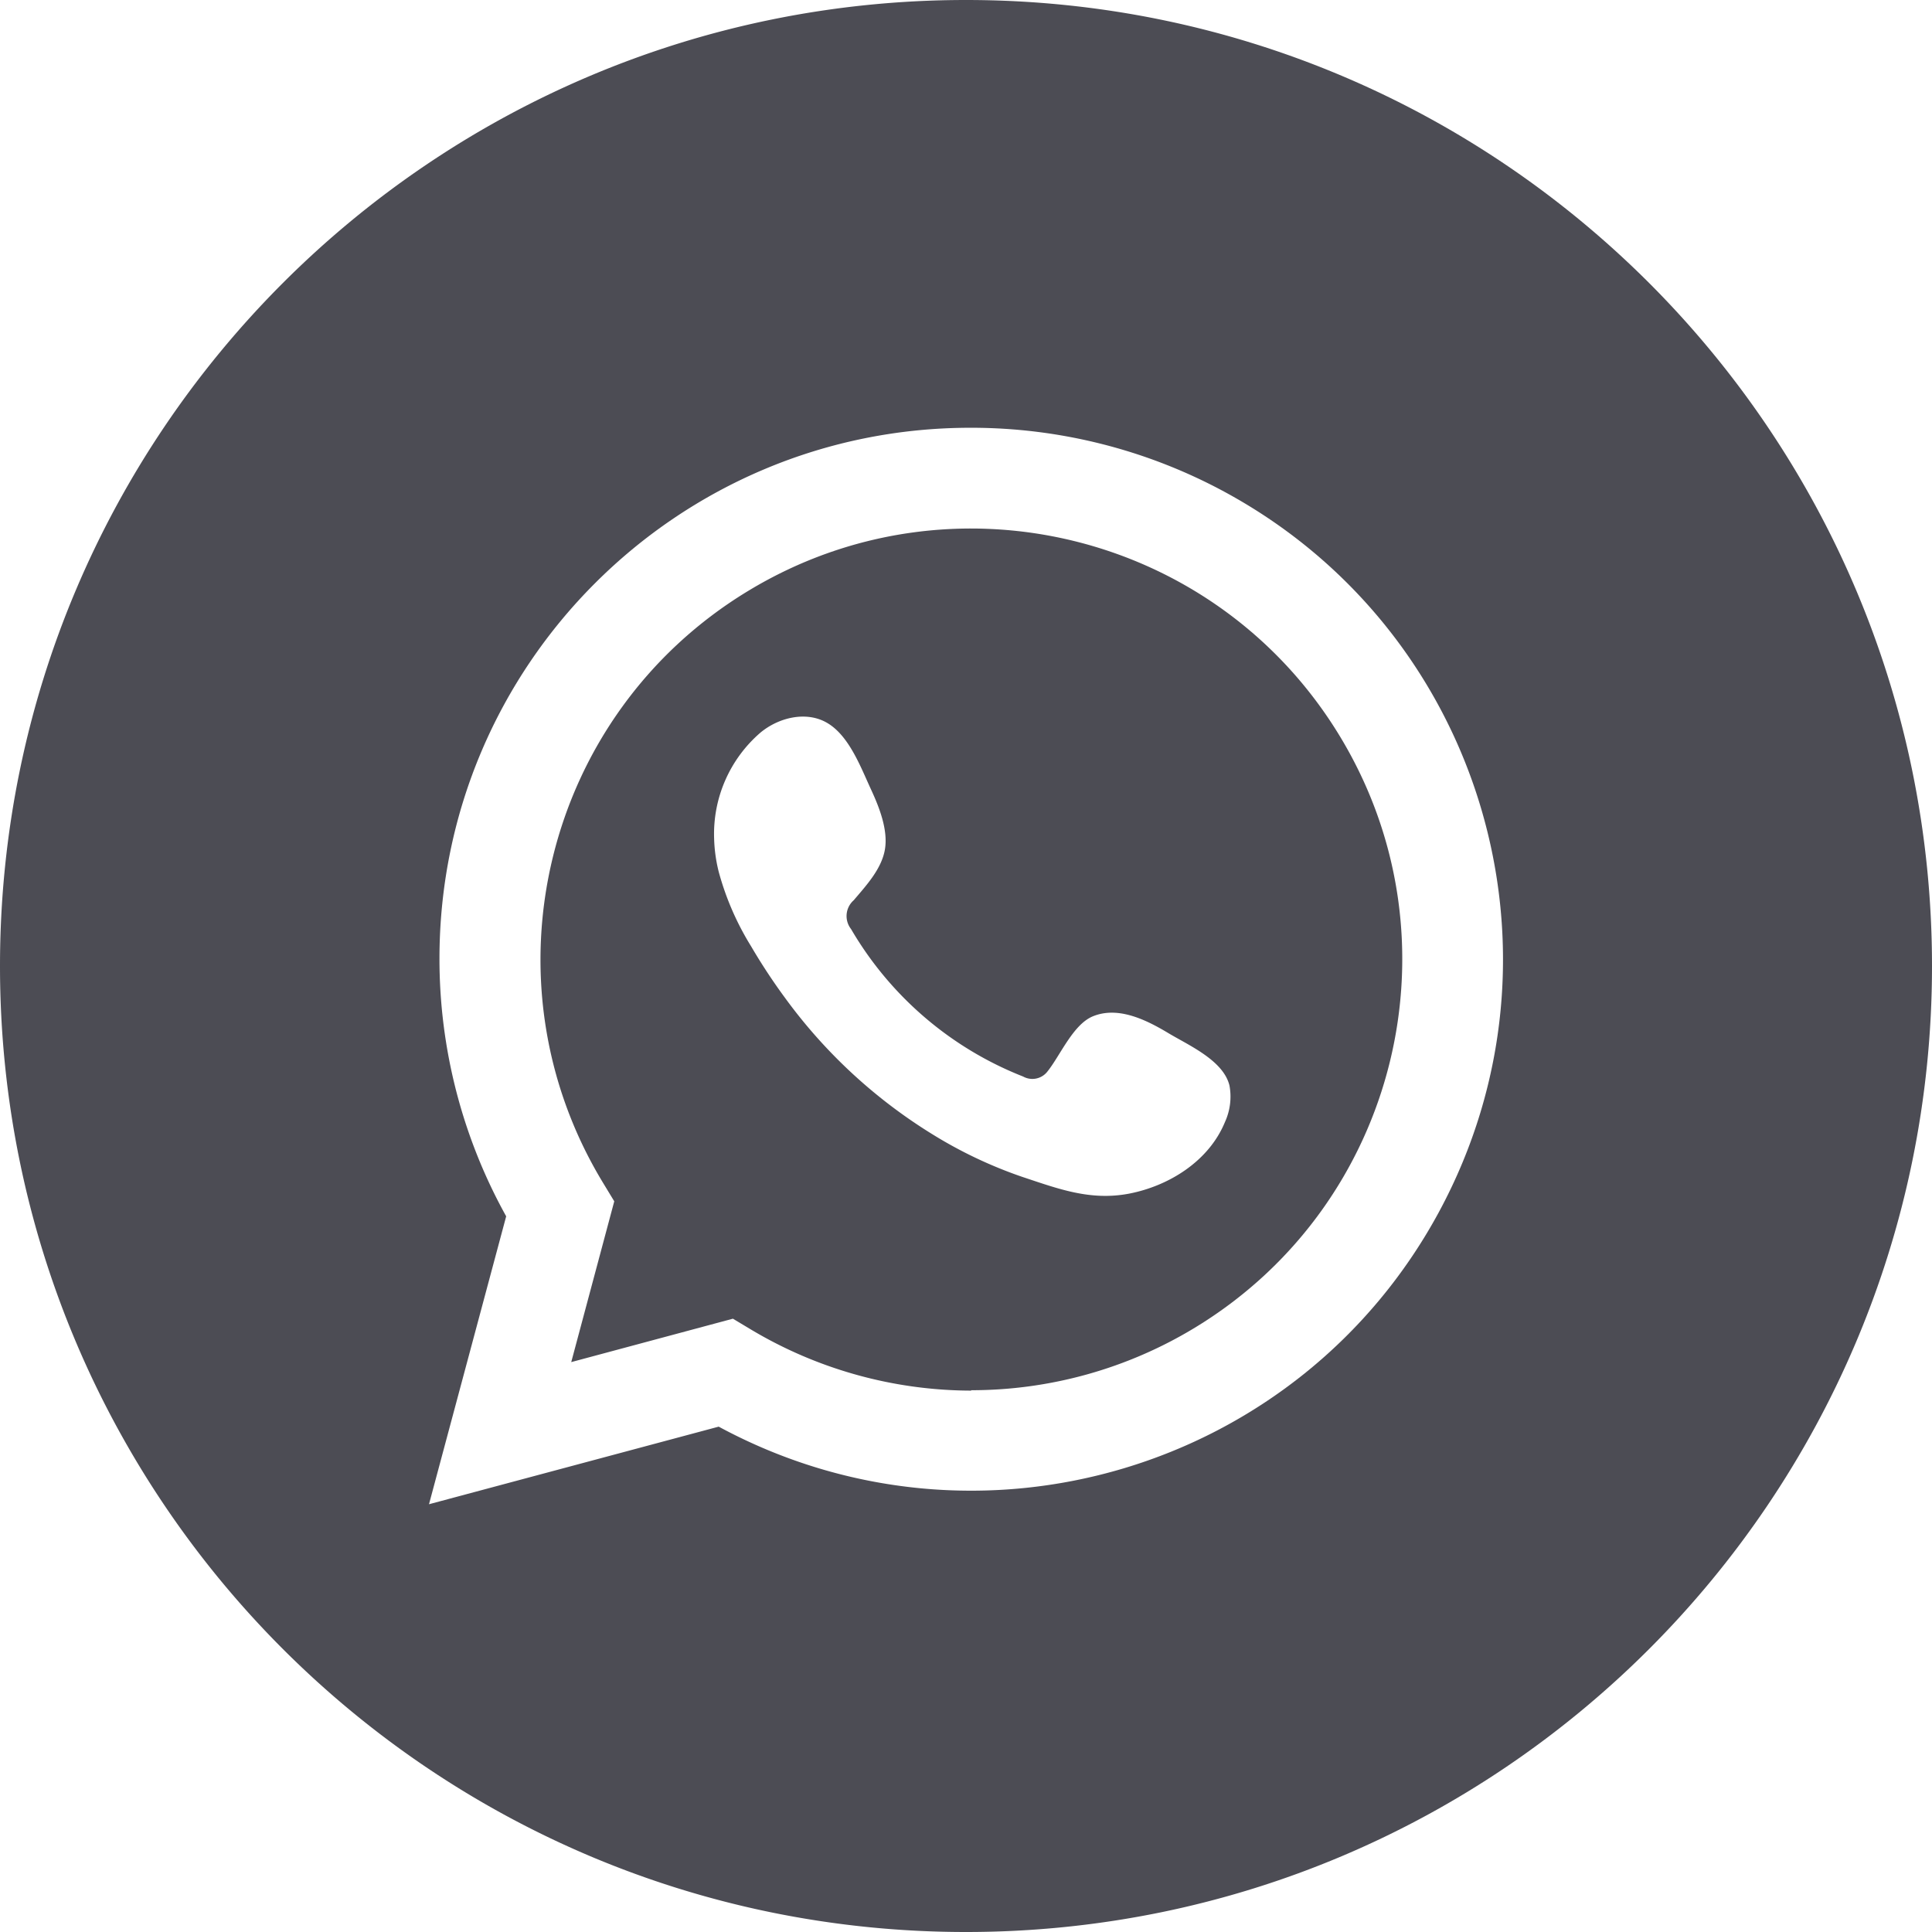
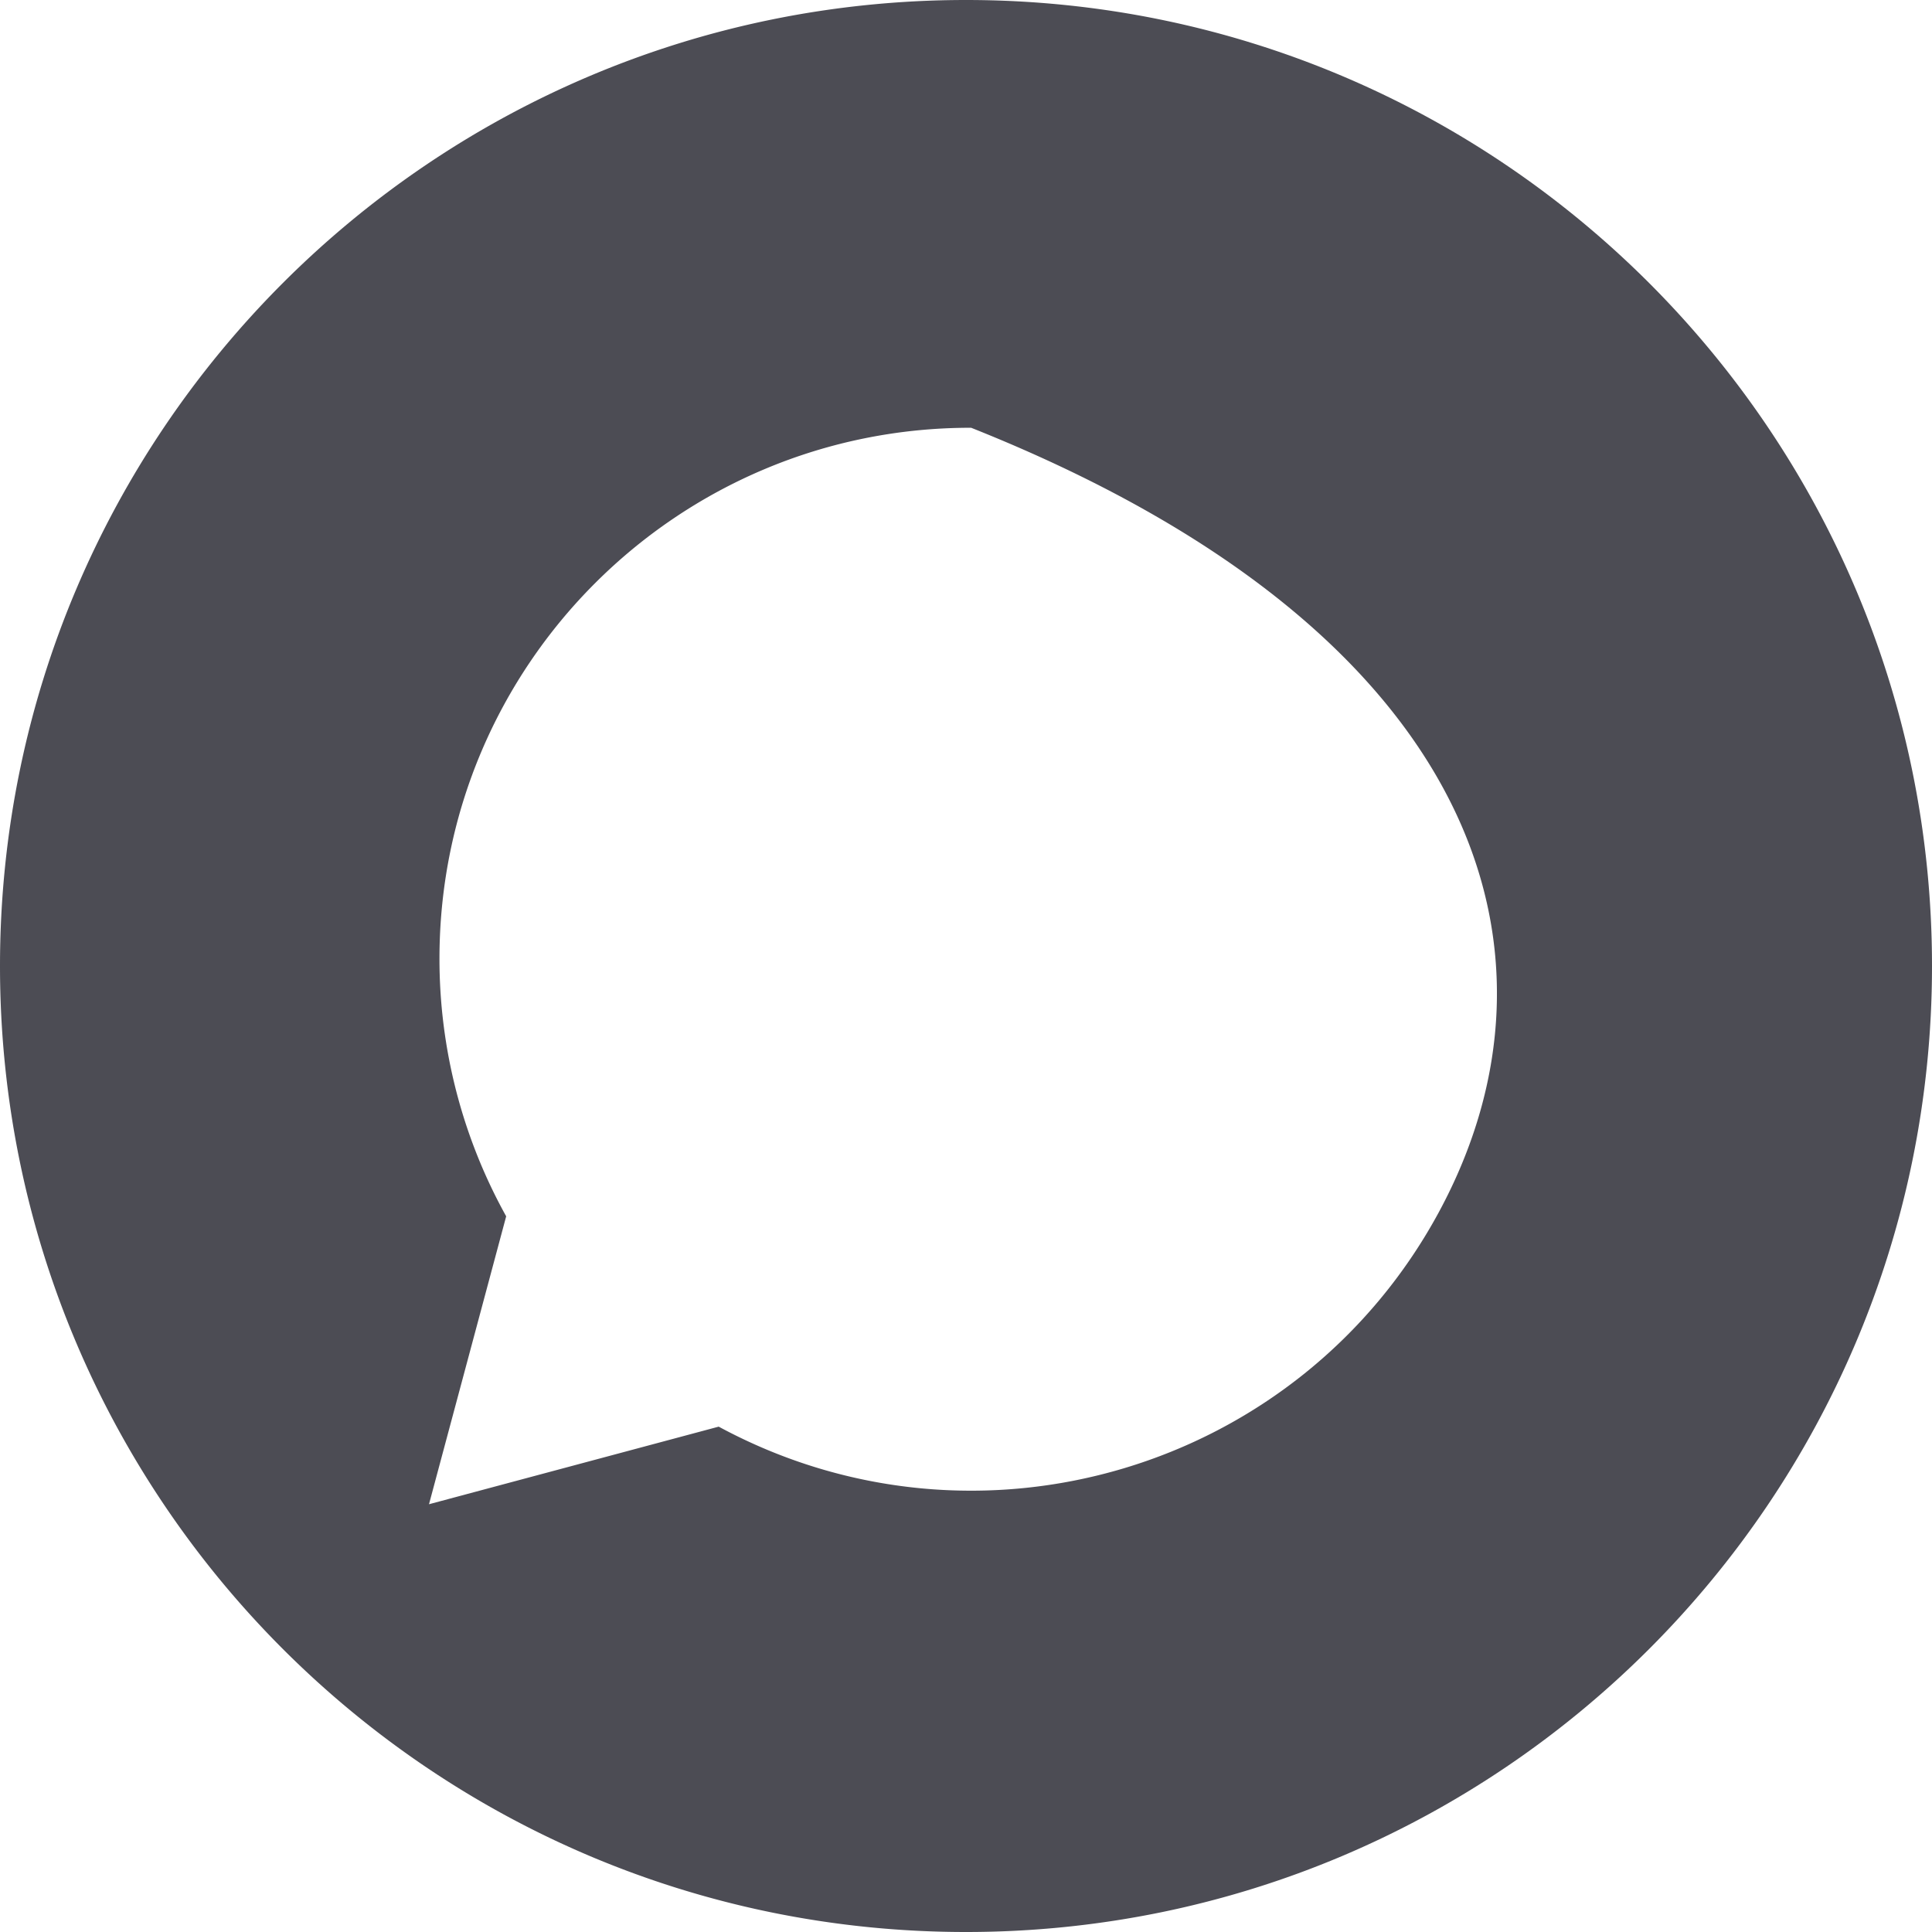
<svg xmlns="http://www.w3.org/2000/svg" id="Camada_1" data-name="Camada 1" viewBox="0 0 1068.28 1068.28">
  <defs>
    <style>.cls-1{fill:#4c4c54;}</style>
  </defs>
-   <path class="cls-1" d="M534.14,0C239.15,0,0,239.14,0,534.14s239.14,534.14,534.14,534.14h0c295,0,534.14-239.14,534.14-534.14S829.13,0,534.14,0ZM795.65,670.15C718.47,812.92,540.17,866,397.4,788.85l-160.19,42.9,42.68-159.2A293.07,293.07,0,0,1,243,529.61c.27-162.09,131.85-293.3,294-293.08a294.39,294.39,0,0,1,140,35.37C819.72,349.07,872.82,527.37,795.65,670.15Z" />
-   <path class="cls-1" d="M413.5,326.86C301,395.13,265.21,541.67,333.49,654.1l6.16,10.15-23.79,88.91,89.4-24,10,6A238.32,238.32,0,0,0,537,768.93v-.22a238.18,238.18,0,0,0,123.73-34.6c112.49-68.28,148.29-214.81,80-327.24S525.93,258.58,413.5,326.86ZM677.32,620.43c-8.84,21.55-30.89,35.36-53.21,39.62-21.39,4-39-2.73-58.78-9.28a245.62,245.62,0,0,1-50.43-24A287.07,287.07,0,0,1,434,551.66a325,325,0,0,1-18.67-28.38,155.21,155.21,0,0,1-17.9-41.15,84.13,84.13,0,0,1-2.56-18.45A73.94,73.94,0,0,1,420.59,405c10.1-8.3,25.11-11.9,36.46-5.46,12.39,7,18.83,24.61,24.56,36.95,4.47,9.66,9.55,22.37,7.69,33.23s-10.42,20-17.24,28.06a11.64,11.64,0,0,0-1.48,15.93,191.2,191.2,0,0,0,95.13,81.54,10.54,10.54,0,0,0,13.59-2.94c7-8.79,14.08-25.87,25-30.35,14.24-5.84,30,2.24,42.08,9.5,11.29,6.71,30.12,15,33.45,28.81A33.75,33.75,0,0,1,677.32,620.43Z" />
+   <path class="cls-1" d="M534.14,0C239.15,0,0,239.14,0,534.14s239.14,534.14,534.14,534.14h0c295,0,534.14-239.14,534.14-534.14S829.13,0,534.14,0ZM795.65,670.15C718.47,812.92,540.17,866,397.4,788.85l-160.19,42.9,42.68-159.2A293.07,293.07,0,0,1,243,529.61c.27-162.09,131.85-293.3,294-293.08C819.72,349.07,872.82,527.37,795.65,670.15Z" />
</svg>